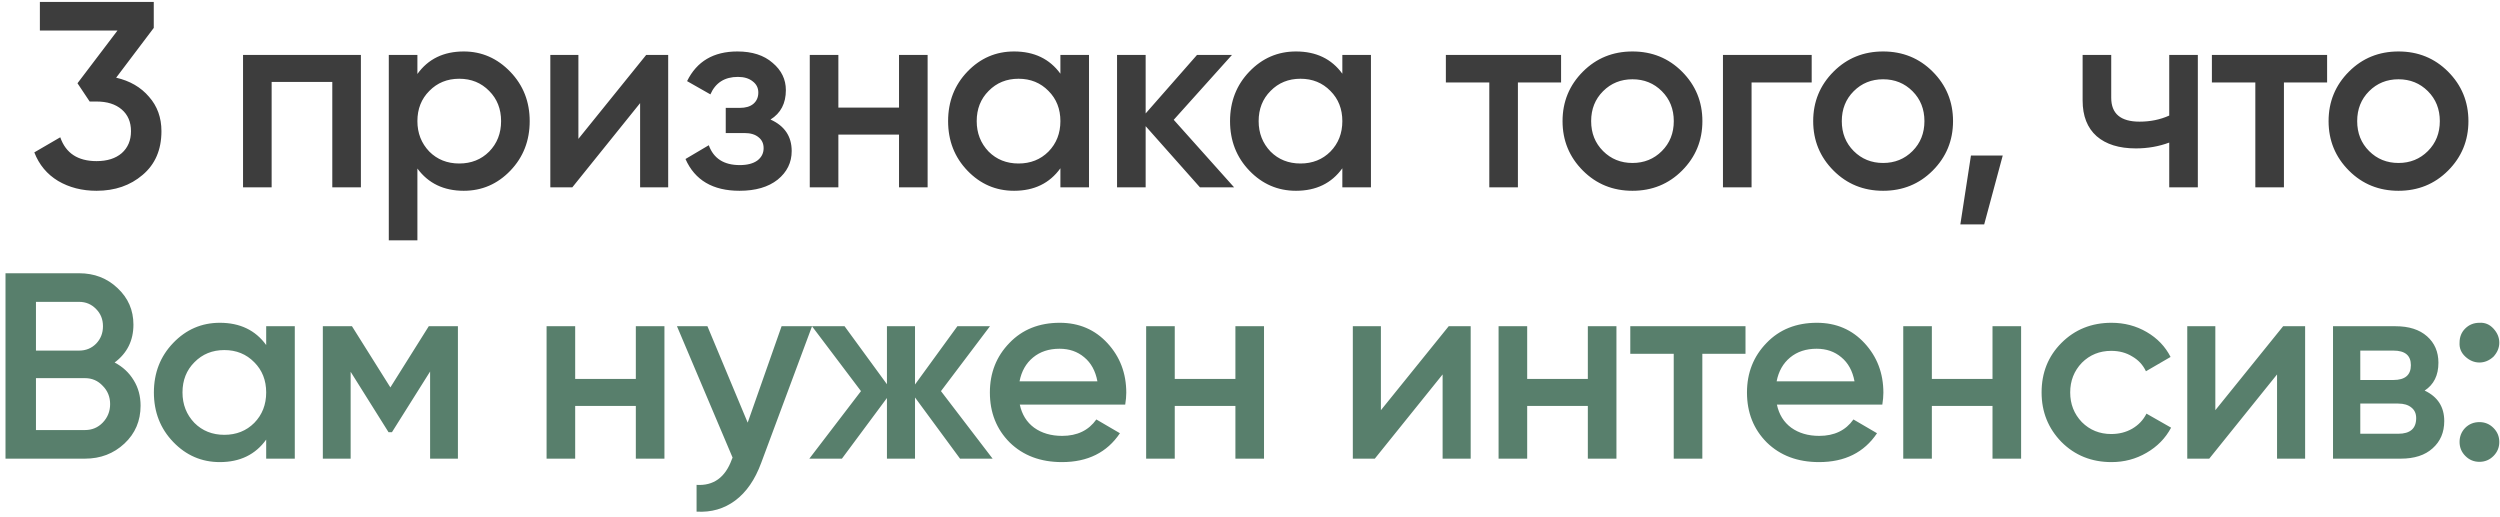
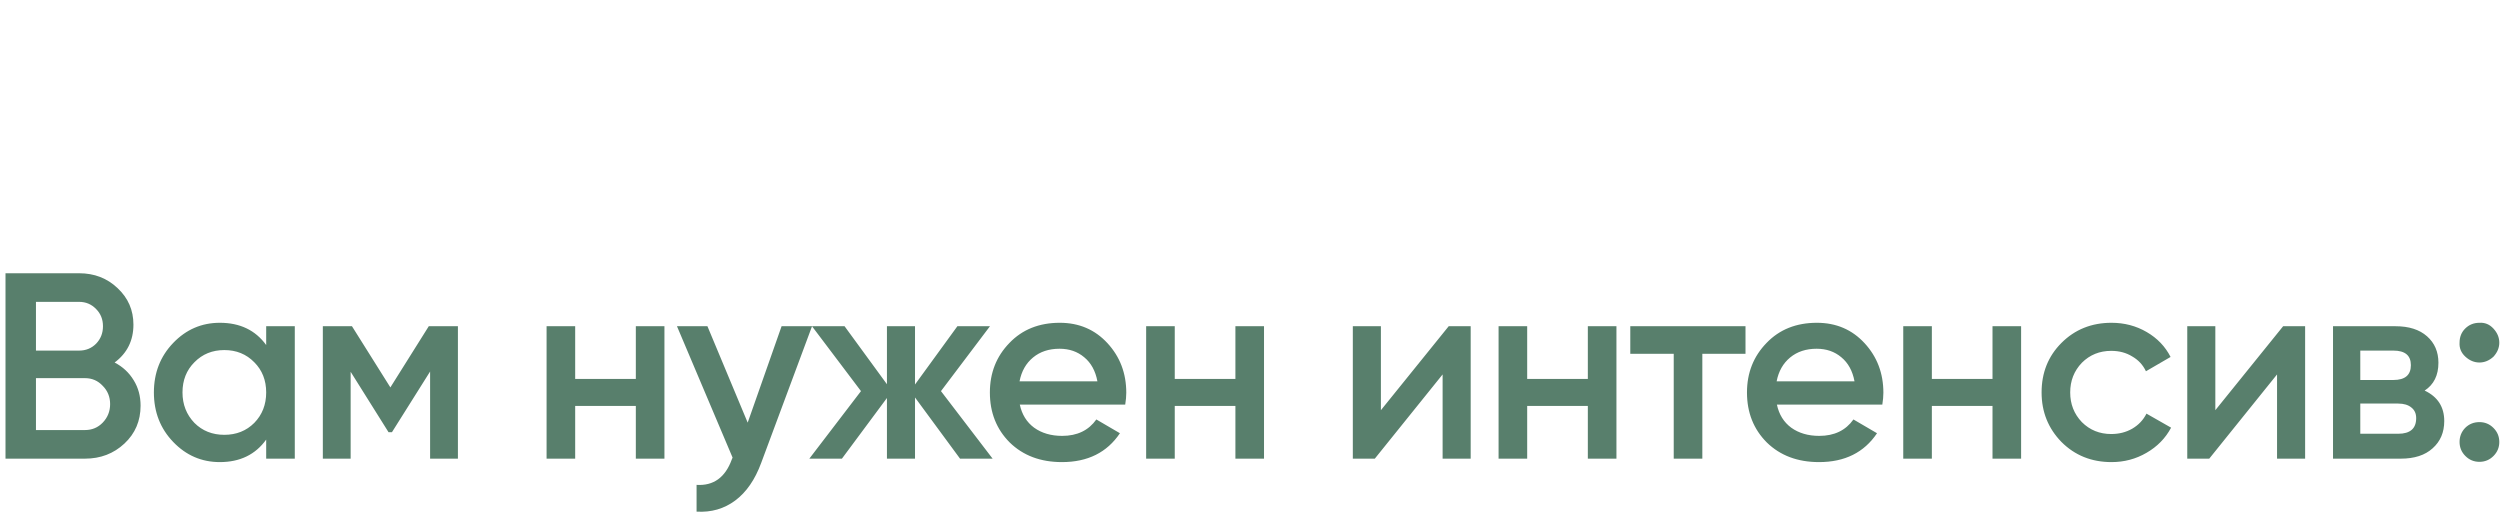
<svg xmlns="http://www.w3.org/2000/svg" width="387" height="80" viewBox="0 0 387 80" fill="none">
-   <path d="M23.803 4.318L17.981 12.026C20.113 12.518 21.808 13.502 23.065 14.978C24.35 16.427 24.992 18.203 24.992 20.308C24.992 23.178 24.022 25.433 22.081 27.073C20.168 28.713 17.79 29.533 14.947 29.533C12.706 29.533 10.724 29.027 9.002 28.016C7.28 26.977 6.05 25.501 5.312 23.588L9.33 21.251C10.178 23.711 12.05 24.941 14.947 24.941C16.587 24.941 17.886 24.531 18.842 23.711C19.799 22.864 20.277 21.729 20.277 20.308C20.277 18.887 19.799 17.766 18.842 16.946C17.886 16.126 16.587 15.716 14.947 15.716H13.881L11.995 12.887L18.186 4.728H6.173V0.3H23.803V4.318ZM37.622 8.5H55.867V29H51.439V12.682H42.05V29H37.622V8.5ZM71.788 7.967C74.576 7.967 76.981 9.019 79.004 11.124C80.999 13.201 81.997 15.743 81.997 18.75C81.997 21.784 80.999 24.34 79.004 26.417C77.008 28.494 74.603 29.533 71.788 29.533C68.699 29.533 66.308 28.385 64.613 26.089V37.2H60.185V8.5H64.613V11.452C66.28 9.129 68.672 7.967 71.788 7.967ZM66.458 23.465C67.688 24.695 69.232 25.31 71.091 25.31C72.95 25.31 74.494 24.695 75.724 23.465C76.954 22.208 77.569 20.636 77.569 18.75C77.569 16.864 76.954 15.306 75.724 14.076C74.494 12.819 72.95 12.19 71.091 12.19C69.232 12.19 67.688 12.819 66.458 14.076C65.228 15.306 64.613 16.864 64.613 18.75C64.613 20.609 65.228 22.18 66.458 23.465ZM89.536 21.497L100.032 8.5H103.435V29H99.089V15.962L88.593 29H85.19V8.5H89.536V21.497ZM119.274 18.504C121.46 19.488 122.554 21.114 122.554 23.383C122.554 25.16 121.829 26.636 120.381 27.811C118.932 28.959 116.964 29.533 114.477 29.533C110.349 29.533 107.561 27.893 106.113 24.613L109.721 22.481C110.459 24.531 112.058 25.556 114.518 25.556C115.666 25.556 116.568 25.324 117.224 24.859C117.88 24.367 118.208 23.725 118.208 22.932C118.208 22.221 117.948 21.661 117.429 21.251C116.909 20.814 116.185 20.595 115.256 20.595H112.345V16.7H114.518C115.42 16.7 116.117 16.495 116.609 16.085C117.128 15.648 117.388 15.06 117.388 14.322C117.388 13.611 117.101 13.037 116.527 12.6C115.953 12.135 115.187 11.903 114.231 11.903C112.181 11.903 110.759 12.805 109.967 14.609L106.359 12.559C107.862 9.498 110.459 7.967 114.149 7.967C116.445 7.967 118.262 8.555 119.602 9.73C120.968 10.878 121.652 12.286 121.652 13.953C121.652 16.003 120.859 17.52 119.274 18.504ZM139.168 16.659V8.5H143.596V29H139.168V20.841H129.779V29H125.351V8.5H129.779V16.659H139.168ZM164.15 11.411V8.5H168.578V29H164.15V26.048C162.482 28.371 160.091 29.533 156.975 29.533C154.159 29.533 151.754 28.494 149.759 26.417C147.763 24.34 146.766 21.784 146.766 18.75C146.766 15.716 147.763 13.16 149.759 11.083C151.754 9.006 154.159 7.967 156.975 7.967C160.091 7.967 162.482 9.115 164.15 11.411ZM153.039 23.465C154.269 24.695 155.813 25.31 157.672 25.31C159.53 25.31 161.075 24.695 162.305 23.465C163.535 22.208 164.15 20.636 164.15 18.75C164.15 16.864 163.535 15.306 162.305 14.076C161.075 12.819 159.53 12.19 157.672 12.19C155.813 12.19 154.269 12.819 153.039 14.076C151.809 15.306 151.194 16.864 151.194 18.75C151.194 20.609 151.809 22.18 153.039 23.465ZM181.693 18.545L191.041 29H185.752L177.347 19.529V29H172.919V8.5H177.347V17.561L185.301 8.5H190.713L181.693 18.545ZM207.794 11.411V8.5H212.222V29H207.794V26.048C206.126 28.371 203.735 29.533 200.619 29.533C197.803 29.533 195.398 28.494 193.403 26.417C191.407 24.34 190.41 21.784 190.41 18.75C190.41 15.716 191.407 13.16 193.403 11.083C195.398 9.006 197.803 7.967 200.619 7.967C203.735 7.967 206.126 9.115 207.794 11.411ZM196.683 23.465C197.913 24.695 199.457 25.31 201.316 25.31C203.174 25.31 204.719 24.695 205.949 23.465C207.179 22.208 207.794 20.636 207.794 18.75C207.794 16.864 207.179 15.306 205.949 14.076C204.719 12.819 203.174 12.19 201.316 12.19C199.457 12.19 197.913 12.819 196.683 14.076C195.453 15.306 194.838 16.864 194.838 18.75C194.838 20.609 195.453 22.18 196.683 23.465ZM223.82 8.5H241.655V12.764H234.972V29H230.544V12.764H223.82V8.5ZM260.373 26.417C258.296 28.494 255.74 29.533 252.706 29.533C249.672 29.533 247.117 28.494 245.039 26.417C242.935 24.312 241.882 21.757 241.882 18.75C241.882 15.743 242.935 13.188 245.039 11.083C247.117 9.006 249.672 7.967 252.706 7.967C255.74 7.967 258.296 9.006 260.373 11.083C262.478 13.188 263.53 15.743 263.53 18.75C263.53 21.757 262.478 24.312 260.373 26.417ZM246.31 18.75C246.31 20.609 246.925 22.153 248.155 23.383C249.385 24.613 250.902 25.228 252.706 25.228C254.51 25.228 256.027 24.613 257.257 23.383C258.487 22.153 259.102 20.609 259.102 18.75C259.102 16.891 258.487 15.347 257.257 14.117C256.027 12.887 254.51 12.272 252.706 12.272C250.902 12.272 249.385 12.887 248.155 14.117C246.925 15.347 246.31 16.891 246.31 18.75ZM266.714 8.5H280.449V12.764H271.142V29H266.714V8.5ZM299.173 26.417C297.095 28.494 294.54 29.533 291.506 29.533C288.472 29.533 285.916 28.494 283.839 26.417C281.734 24.312 280.682 21.757 280.682 18.75C280.682 15.743 281.734 13.188 283.839 11.083C285.916 9.006 288.472 7.967 291.506 7.967C294.54 7.967 297.095 9.006 299.173 11.083C301.277 13.188 302.33 15.743 302.33 18.75C302.33 21.757 301.277 24.312 299.173 26.417ZM285.11 18.75C285.11 20.609 285.725 22.153 286.955 23.383C288.185 24.613 289.702 25.228 291.506 25.228C293.31 25.228 294.827 24.613 296.057 23.383C297.287 22.153 297.902 20.609 297.902 18.75C297.902 16.891 297.287 15.347 296.057 14.117C294.827 12.887 293.31 12.272 291.506 12.272C289.702 12.272 288.185 12.887 286.955 14.117C285.725 15.347 285.11 16.891 285.11 18.75ZM305.102 24.08H310.022L307.152 34.74H303.462L305.102 24.08ZM335.797 17.889V8.5H340.225V29H335.797V22.071C334.184 22.672 332.462 22.973 330.631 22.973C328.034 22.973 326.011 22.344 324.563 21.087C323.114 19.802 322.39 17.957 322.39 15.552V8.5H326.818V15.142C326.818 17.602 328.28 18.832 331.205 18.832C332.872 18.832 334.403 18.518 335.797 17.889ZM342.401 8.5H360.236V12.764H353.553V29H349.125V12.764H342.401V8.5ZM378.955 26.417C376.877 28.494 374.322 29.533 371.288 29.533C368.254 29.533 365.698 28.494 363.621 26.417C361.516 24.312 360.464 21.757 360.464 18.75C360.464 15.743 361.516 13.188 363.621 11.083C365.698 9.006 368.254 7.967 371.288 7.967C374.322 7.967 376.877 9.006 378.955 11.083C381.059 13.188 382.112 15.743 382.112 18.75C382.112 21.757 381.059 24.312 378.955 26.417ZM364.892 18.75C364.892 20.609 365.507 22.153 366.737 23.383C367.967 24.613 369.484 25.228 371.288 25.228C373.092 25.228 374.609 24.613 375.839 23.383C377.069 22.153 377.684 20.609 377.684 18.75C377.684 16.891 377.069 15.347 375.839 14.117C374.609 12.887 373.092 12.272 371.288 12.272C369.484 12.272 367.967 12.887 366.737 14.117C365.507 15.347 364.892 16.891 364.892 18.75Z" fill="#3D3D3D" />
  <path d="M17.744 56.117C19.001 56.773 19.985 57.689 20.696 58.864C21.407 60.012 21.762 61.324 21.762 62.8C21.762 65.151 20.928 67.105 19.261 68.663C17.594 70.221 15.557 71 13.152 71H0.852V42.3H12.25C14.601 42.3 16.582 43.065 18.195 44.596C19.835 46.127 20.655 48.013 20.655 50.254C20.655 52.714 19.685 54.668 17.744 56.117ZM12.25 46.728H5.567V54.272H12.25C13.289 54.272 14.163 53.917 14.874 53.206C15.585 52.468 15.94 51.566 15.94 50.5C15.94 49.434 15.585 48.546 14.874 47.835C14.163 47.097 13.289 46.728 12.25 46.728ZM5.567 66.572H13.152C14.245 66.572 15.161 66.189 15.899 65.424C16.664 64.631 17.047 63.675 17.047 62.554C17.047 61.433 16.664 60.49 15.899 59.725C15.161 58.932 14.245 58.536 13.152 58.536H5.567V66.572ZM41.206 53.411V50.5H45.634V71H41.206V68.048C39.538 70.371 37.147 71.533 34.031 71.533C31.215 71.533 28.81 70.494 26.815 68.417C24.819 66.34 23.822 63.784 23.822 60.75C23.822 57.716 24.819 55.16 26.815 53.083C28.81 51.006 31.215 49.967 34.031 49.967C37.147 49.967 39.538 51.115 41.206 53.411ZM30.095 65.465C31.325 66.695 32.869 67.31 34.728 67.31C36.586 67.31 38.131 66.695 39.361 65.465C40.591 64.208 41.206 62.636 41.206 60.75C41.206 58.864 40.591 57.306 39.361 56.076C38.131 54.819 36.586 54.19 34.728 54.19C32.869 54.19 31.325 54.819 30.095 56.076C28.865 57.306 28.25 58.864 28.25 60.75C28.25 62.609 28.865 64.18 30.095 65.465ZM66.375 50.5H70.885V71H66.58V57.511L60.676 66.9H60.143L54.28 57.552V71H49.975V50.5H54.485L60.43 59.971L66.375 50.5ZM98.427 58.659V50.5H102.855V71H98.427V62.841H89.038V71H84.61V50.5H89.038V58.659H98.427ZM115.742 65.424L120.99 50.5H125.705L117.833 71.656C116.876 74.253 115.537 76.193 113.815 77.478C112.093 78.763 110.098 79.337 107.829 79.2V75.059C110.453 75.223 112.271 73.911 113.282 71.123L113.405 70.836L104.795 50.5H109.51L115.742 65.424ZM145.662 60.545L153.657 71H148.614L141.644 61.529V71H137.298V61.611L130.328 71H125.285L133.28 60.545L125.695 50.5H130.738L137.298 59.479V50.5H141.644V59.52L148.204 50.5H153.247L145.662 60.545ZM174.184 62.636H157.866C158.194 64.167 158.932 65.356 160.08 66.203C161.255 67.05 162.704 67.474 164.426 67.474C166.749 67.474 168.512 66.627 169.715 64.932L173.364 67.064C171.368 70.043 168.375 71.533 164.385 71.533C161.077 71.533 158.385 70.522 156.308 68.499C154.258 66.449 153.233 63.866 153.233 60.75C153.233 57.716 154.244 55.16 156.267 53.083C158.262 51.006 160.859 49.967 164.057 49.967C167.036 49.967 169.496 51.019 171.437 53.124C173.377 55.229 174.348 57.784 174.348 60.791C174.348 61.338 174.293 61.953 174.184 62.636ZM157.825 59.028H169.879C169.578 57.415 168.895 56.172 167.829 55.297C166.79 54.422 165.519 53.985 164.016 53.985C162.376 53.985 161.009 54.436 159.916 55.338C158.822 56.24 158.125 57.47 157.825 59.028ZM191.241 58.659V50.5H195.669V71H191.241V62.841H181.852V71H177.424V50.5H181.852V58.659H191.241ZM213.763 63.497L224.259 50.5H227.662V71H223.316V57.962L212.82 71H209.417V50.5H213.763V63.497ZM245.797 58.659V50.5H250.225V71H245.797V62.841H236.408V71H231.98V50.5H236.408V58.659H245.797ZM252.369 50.5H270.204V54.764H263.521V71H259.093V54.764H252.369V50.5ZM291.383 62.636H275.065C275.393 64.167 276.131 65.356 277.279 66.203C278.454 67.05 279.903 67.474 281.625 67.474C283.948 67.474 285.711 66.627 286.914 64.932L290.563 67.064C288.568 70.043 285.575 71.533 281.584 71.533C278.277 71.533 275.584 70.522 273.507 68.499C271.457 66.449 270.432 63.866 270.432 60.75C270.432 57.716 271.443 55.16 273.466 53.083C275.461 51.006 278.058 49.967 281.256 49.967C284.235 49.967 286.695 51.019 288.636 53.124C290.577 55.229 291.547 57.784 291.547 60.791C291.547 61.338 291.492 61.953 291.383 62.636ZM275.024 59.028H287.078C286.777 57.415 286.094 56.172 285.028 55.297C283.989 54.422 282.718 53.985 281.215 53.985C279.575 53.985 278.208 54.436 277.115 55.338C276.022 56.24 275.325 57.47 275.024 59.028ZM308.44 58.659V50.5H312.868V71H308.44V62.841H299.051V71H294.623V50.5H299.051V58.659H308.44ZM326.862 71.533C323.773 71.533 321.19 70.494 319.113 68.417C317.063 66.312 316.038 63.757 316.038 60.75C316.038 57.689 317.063 55.133 319.113 53.083C321.19 51.006 323.773 49.967 326.862 49.967C328.857 49.967 330.675 50.445 332.315 51.402C333.955 52.359 335.185 53.643 336.005 55.256L332.192 57.47C331.727 56.486 331.017 55.721 330.06 55.174C329.131 54.6 328.051 54.313 326.821 54.313C325.017 54.313 323.5 54.928 322.27 56.158C321.067 57.415 320.466 58.946 320.466 60.75C320.466 62.554 321.067 64.085 322.27 65.342C323.5 66.572 325.017 67.187 326.821 67.187C328.024 67.187 329.103 66.914 330.06 66.367C331.044 65.793 331.782 65.014 332.274 64.03L336.087 66.203C335.212 67.843 333.941 69.141 332.274 70.098C330.634 71.055 328.83 71.533 326.862 71.533ZM342.934 63.497L353.43 50.5H356.833V71H352.487V57.962L341.991 71H338.588V50.5H342.934V63.497ZM375.336 60.463C377.359 61.42 378.37 62.991 378.37 65.178C378.37 66.927 377.769 68.335 376.566 69.401C375.391 70.467 373.751 71 371.646 71H361.15V50.5H370.826C372.904 50.5 374.53 51.019 375.705 52.058C376.881 53.097 377.468 54.463 377.468 56.158C377.468 58.099 376.758 59.534 375.336 60.463ZM370.498 54.272H365.373V58.823H370.498C372.302 58.823 373.204 58.058 373.204 56.527C373.204 55.024 372.302 54.272 370.498 54.272ZM365.373 67.146H371.236C373.095 67.146 374.024 66.34 374.024 64.727C374.024 64.016 373.778 63.47 373.286 63.087C372.794 62.677 372.111 62.472 371.236 62.472H365.373V67.146ZM380.741 53.042C380.741 52.167 381.028 51.443 381.602 50.869C382.203 50.268 382.941 49.967 383.816 49.967C384.663 49.912 385.387 50.213 385.989 50.869C386.59 51.525 386.891 52.249 386.891 53.042C386.891 53.835 386.59 54.559 385.989 55.215C385.333 55.816 384.608 56.117 383.816 56.117C383.023 56.117 382.299 55.816 381.643 55.215C380.987 54.614 380.686 53.889 380.741 53.042ZM383.816 65.342C384.663 65.342 385.387 65.643 385.989 66.244C386.59 66.845 386.891 67.57 386.891 68.417C386.891 69.264 386.59 69.989 385.989 70.59C385.387 71.191 384.663 71.492 383.816 71.492C382.968 71.492 382.244 71.191 381.643 70.59C381.041 69.989 380.741 69.264 380.741 68.417C380.741 67.57 381.028 66.845 381.602 66.244C382.203 65.643 382.941 65.342 383.816 65.342Z" fill="#587F6C" />
</svg>